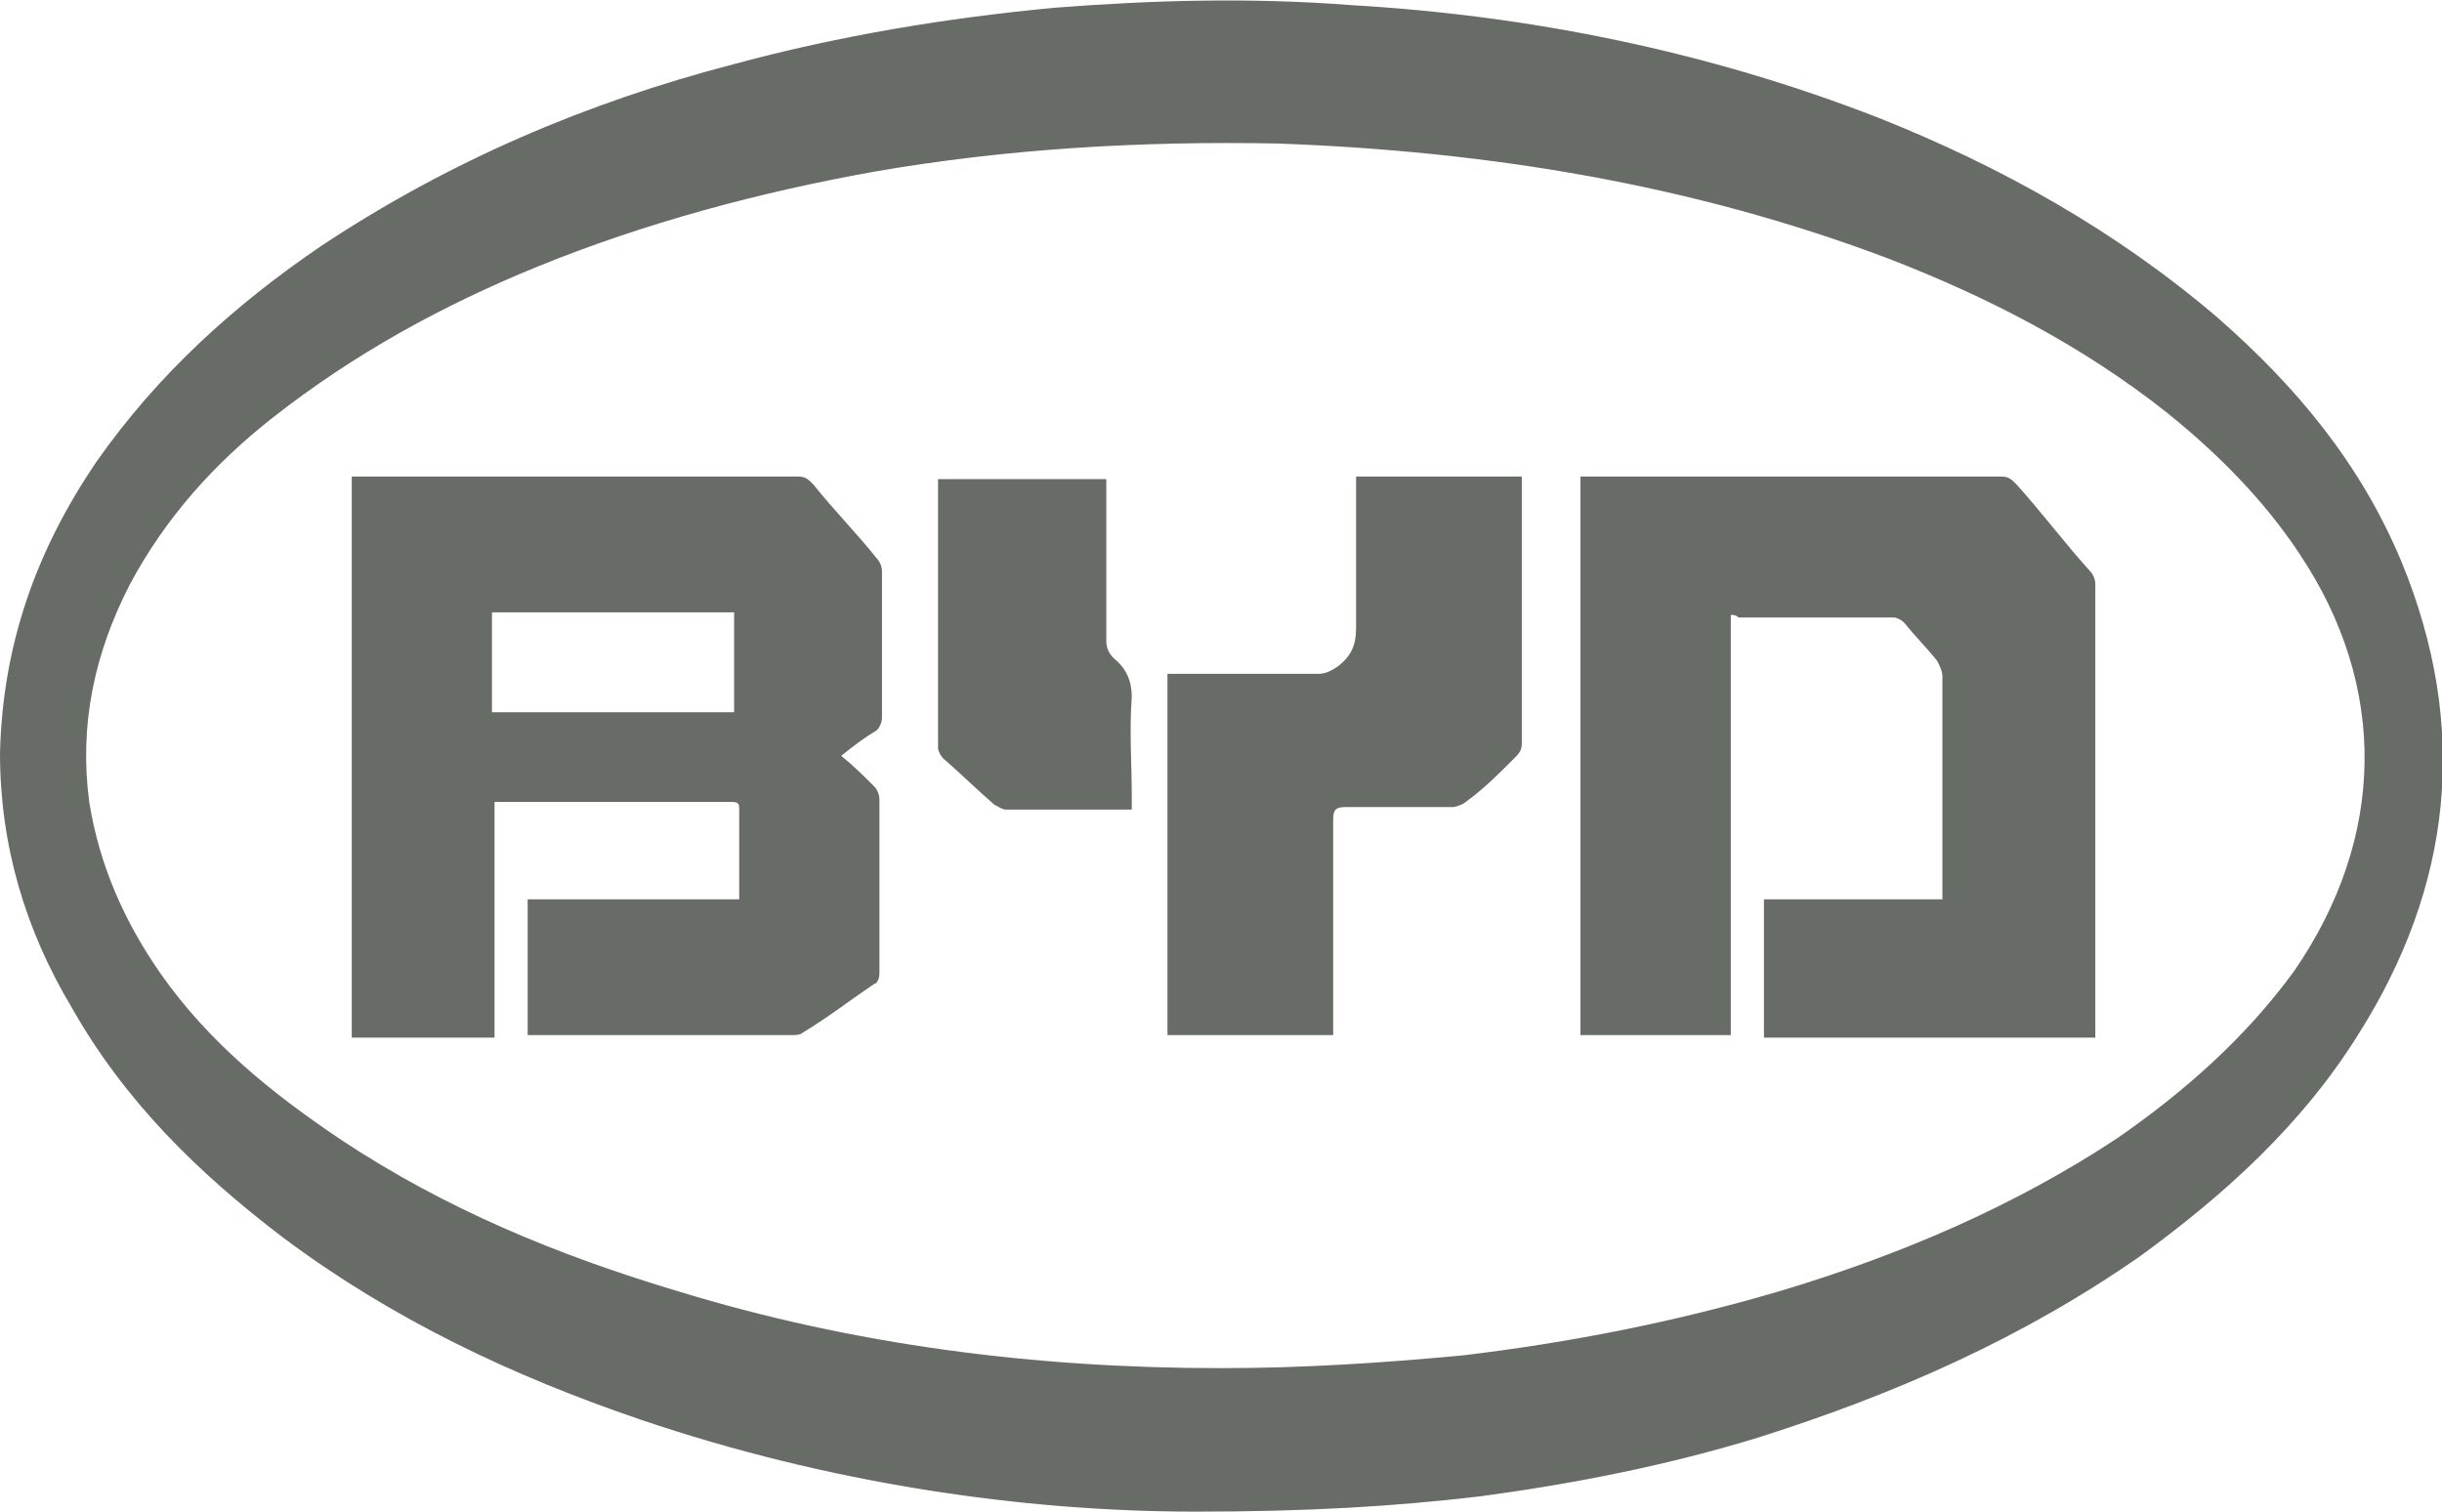
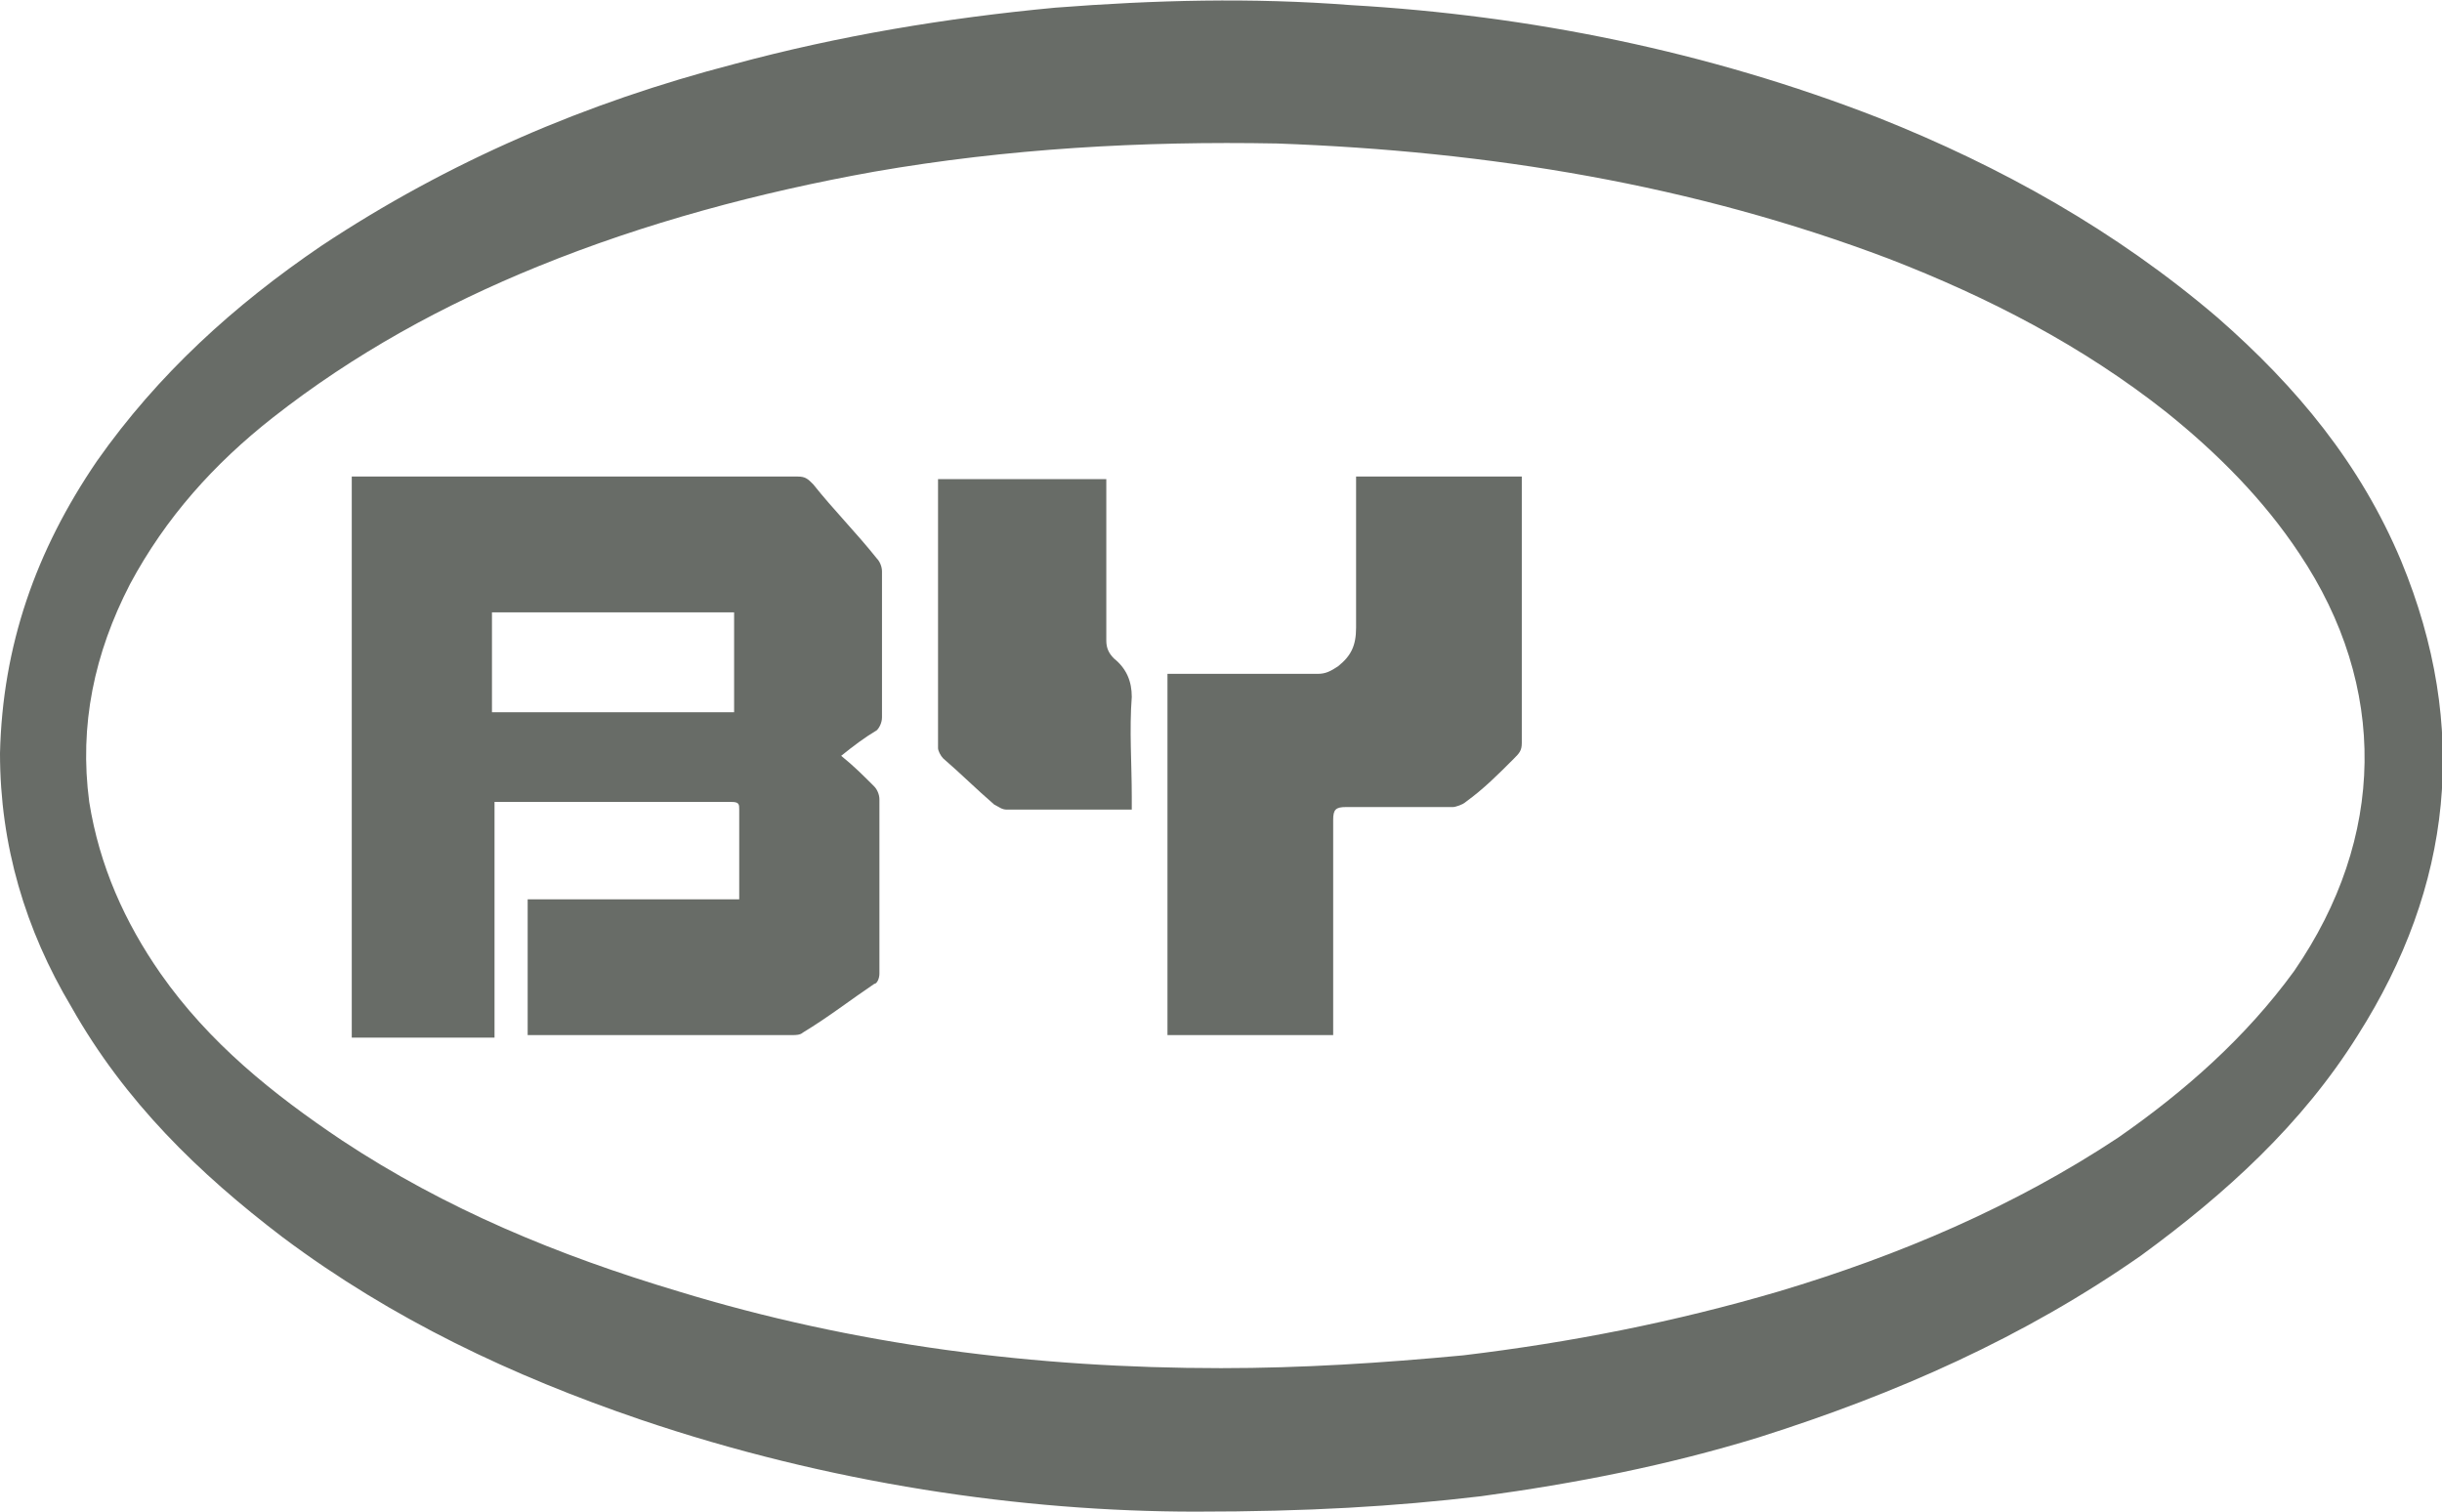
<svg xmlns="http://www.w3.org/2000/svg" width="63" height="39" viewBox="0 0 63 39" fill="none">
  <g clip-path="url(#clip0_1_31)">
    <path d="M30.842 39C26.371 39 21.373 38.273 16.506 36.62C13.218 35.497 10.127 34.042 7.3 31.927C5.129 30.275 3.222 28.424 1.841 25.978C0.658 23.995 0 21.814 0 19.434C0.066 16.658 0.921 14.212 2.499 11.898C4.077 9.651 6.05 7.866 8.286 6.346C11.574 4.164 15.125 2.644 18.939 1.653C21.636 0.925 24.398 0.463 27.226 0.198C29.79 -1.63838e-05 32.289 -0.066 34.854 0.132C39.457 0.397 44.06 1.322 48.467 3.041C51.623 4.297 54.583 5.949 57.213 8.197C59.252 9.981 60.896 11.964 61.948 14.476C63.723 18.773 63.263 22.871 60.83 26.705C59.383 29.019 57.41 30.803 55.24 32.39C52.215 34.505 48.927 35.959 45.376 37.083C43.008 37.81 40.641 38.273 38.208 38.603C35.972 38.868 33.736 39 30.842 39ZM31.5 35.298C33.604 35.298 35.643 35.166 37.747 34.968C40.509 34.637 43.206 34.108 45.902 33.315C48.993 32.39 51.952 31.134 54.648 29.349C56.358 28.159 57.936 26.771 59.186 25.052C61.553 21.615 61.619 17.715 59.317 14.278C58.397 12.89 57.213 11.7 55.898 10.642C53.728 8.924 51.294 7.668 48.73 6.676C43.666 4.759 38.405 3.9 32.947 3.702C29.461 3.636 25.976 3.834 22.556 4.429C19.597 4.958 16.638 5.751 13.876 6.875C11.443 7.866 9.141 9.122 7.037 10.775C5.524 11.964 4.275 13.352 3.354 15.071C2.433 16.856 2.039 18.707 2.302 20.69C2.565 22.342 3.222 23.797 4.143 25.119C5.392 26.903 7.037 28.225 8.812 29.415C11.508 31.2 14.402 32.39 17.493 33.315C22.03 34.703 26.699 35.298 31.5 35.298Z" fill="#686C67" />
    <path d="M21.701 19.5C22.03 19.764 22.293 20.029 22.556 20.293C22.622 20.359 22.688 20.491 22.688 20.624C22.688 22.144 22.688 23.598 22.688 25.119C22.688 25.251 22.622 25.383 22.556 25.383C21.965 25.78 21.373 26.242 20.715 26.639C20.649 26.705 20.518 26.705 20.452 26.705C18.216 26.705 15.98 26.705 13.744 26.705C13.678 26.705 13.678 26.705 13.613 26.705V23.202H19.071C19.071 23.07 19.071 22.937 19.071 22.805C19.071 22.144 19.071 21.483 19.071 20.888C19.071 20.756 19.071 20.69 18.874 20.69C16.901 20.69 14.862 20.69 12.889 20.69C12.889 20.69 12.824 20.69 12.758 20.69V26.771H9.075V12.295H9.338C13.087 12.295 16.835 12.295 20.584 12.295C20.781 12.295 20.846 12.361 20.978 12.493C21.504 13.154 22.096 13.749 22.622 14.41C22.688 14.476 22.754 14.608 22.754 14.741C22.754 15.997 22.754 17.253 22.754 18.509C22.754 18.641 22.688 18.773 22.622 18.839C22.293 19.037 22.03 19.236 21.701 19.5ZM18.939 15.798H12.692V18.376H18.939V15.798Z" fill="#686C67" />
-     <path d="M44.652 15.864V26.705H40.773V12.295H41.035C44.587 12.295 48.072 12.295 51.623 12.295C51.821 12.295 51.886 12.361 52.018 12.493C52.675 13.22 53.267 14.014 53.925 14.741C53.991 14.807 54.056 14.939 54.056 15.071C54.056 18.905 54.056 22.739 54.056 26.573C54.056 26.639 54.056 26.705 54.056 26.771H45.507V23.202H50.111C50.111 23.07 50.111 23.003 50.111 22.937C50.111 21.086 50.111 19.236 50.111 17.451C50.111 17.319 50.045 17.186 49.979 17.054C49.716 16.724 49.387 16.393 49.124 16.063C49.059 15.997 48.927 15.931 48.861 15.931C47.546 15.931 46.165 15.931 44.85 15.931C44.784 15.864 44.718 15.864 44.652 15.864Z" fill="#686C67" />
    <path d="M34.92 12.295H39.26V12.559C39.26 14.741 39.26 16.988 39.26 19.169C39.26 19.368 39.194 19.434 39.063 19.566C38.668 19.963 38.273 20.359 37.813 20.69C37.747 20.756 37.55 20.822 37.484 20.822C36.564 20.822 35.643 20.822 34.722 20.822C34.459 20.822 34.394 20.888 34.394 21.152C34.394 22.871 34.394 24.656 34.394 26.375V26.705H30.119V17.385H30.382C31.566 17.385 32.749 17.385 33.999 17.385C34.196 17.385 34.328 17.319 34.525 17.186C34.854 16.922 34.985 16.658 34.985 16.195C34.985 15.005 34.985 13.749 34.985 12.559V12.295H34.92Z" fill="#686C67" />
    <path d="M29.198 20.888C28.869 20.888 28.541 20.888 28.278 20.888C27.488 20.888 26.699 20.888 25.976 20.888C25.845 20.888 25.779 20.822 25.647 20.756C25.187 20.359 24.792 19.963 24.332 19.566C24.266 19.5 24.2 19.368 24.2 19.302C24.2 16.988 24.2 14.741 24.2 12.427V12.361H28.541V12.559C28.541 13.881 28.541 15.203 28.541 16.525C28.541 16.724 28.607 16.856 28.738 16.988C29.067 17.253 29.198 17.583 29.198 17.98C29.133 18.839 29.198 19.698 29.198 20.558V20.888Z" fill="#686C67" />
  </g>
  <defs>
    <clipPath id="clip0_1_31">
      <rect width="63" height="39" fill="white" />
    </clipPath>
  </defs>
</svg>